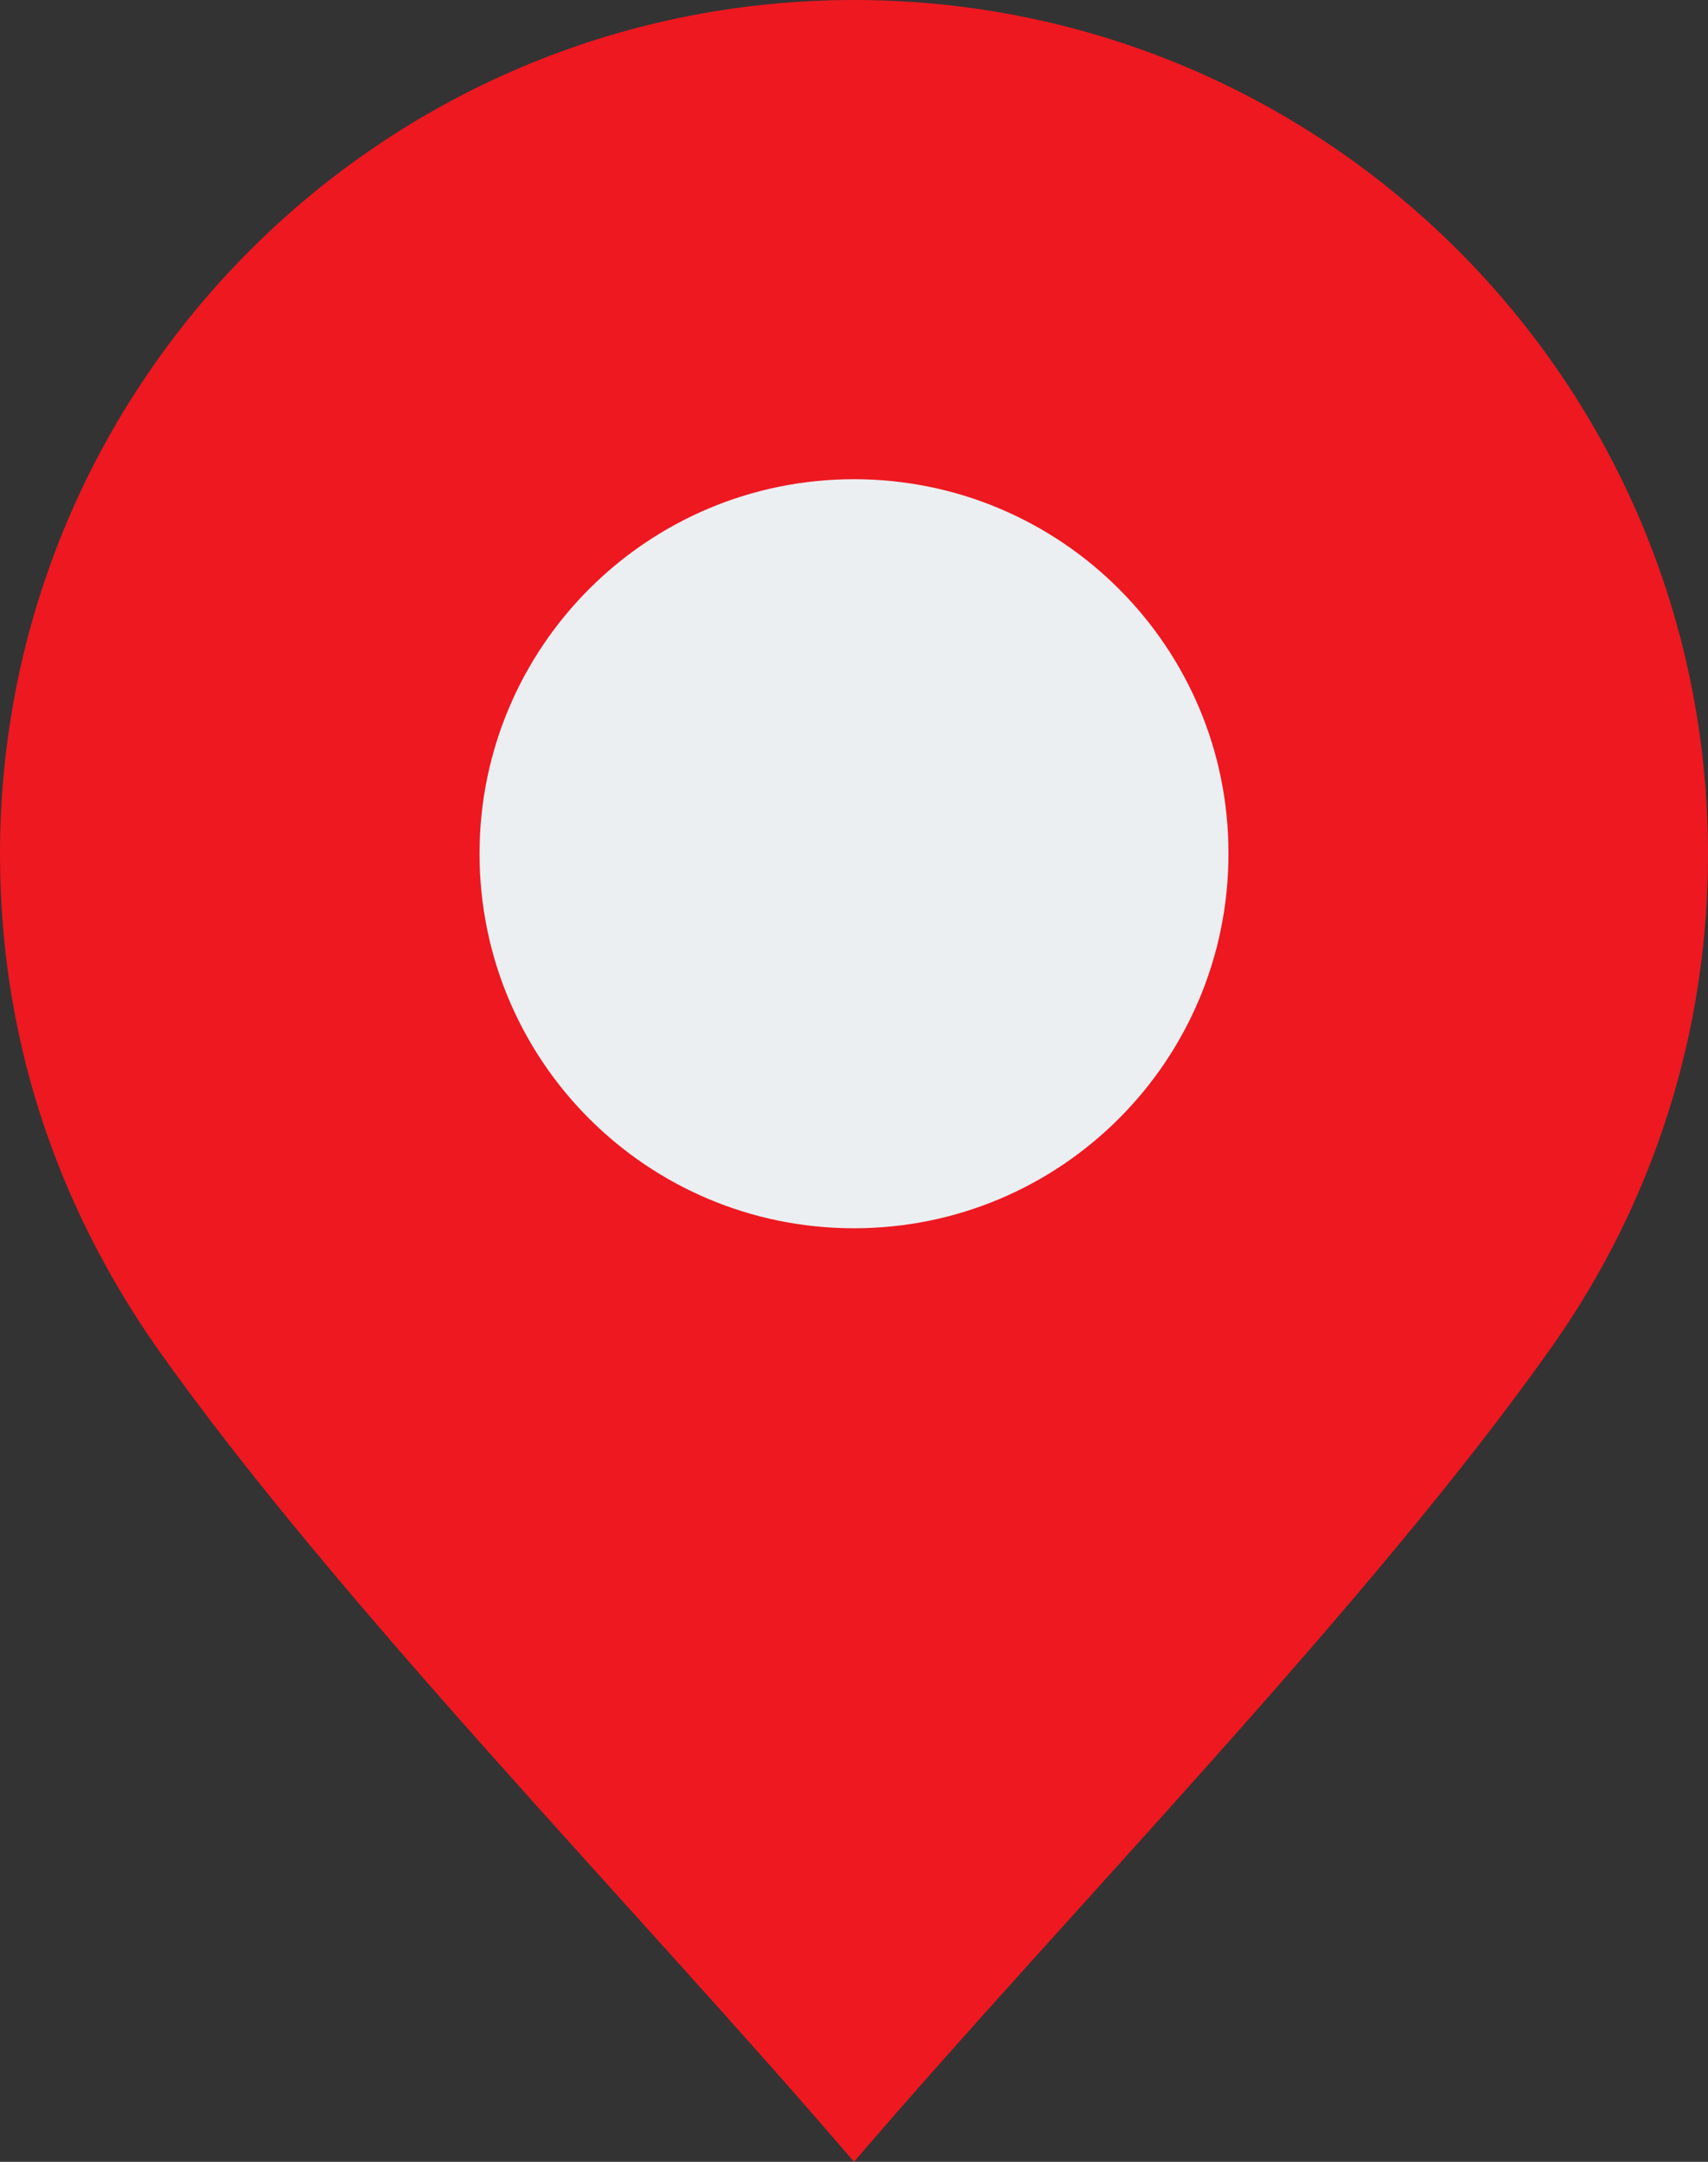
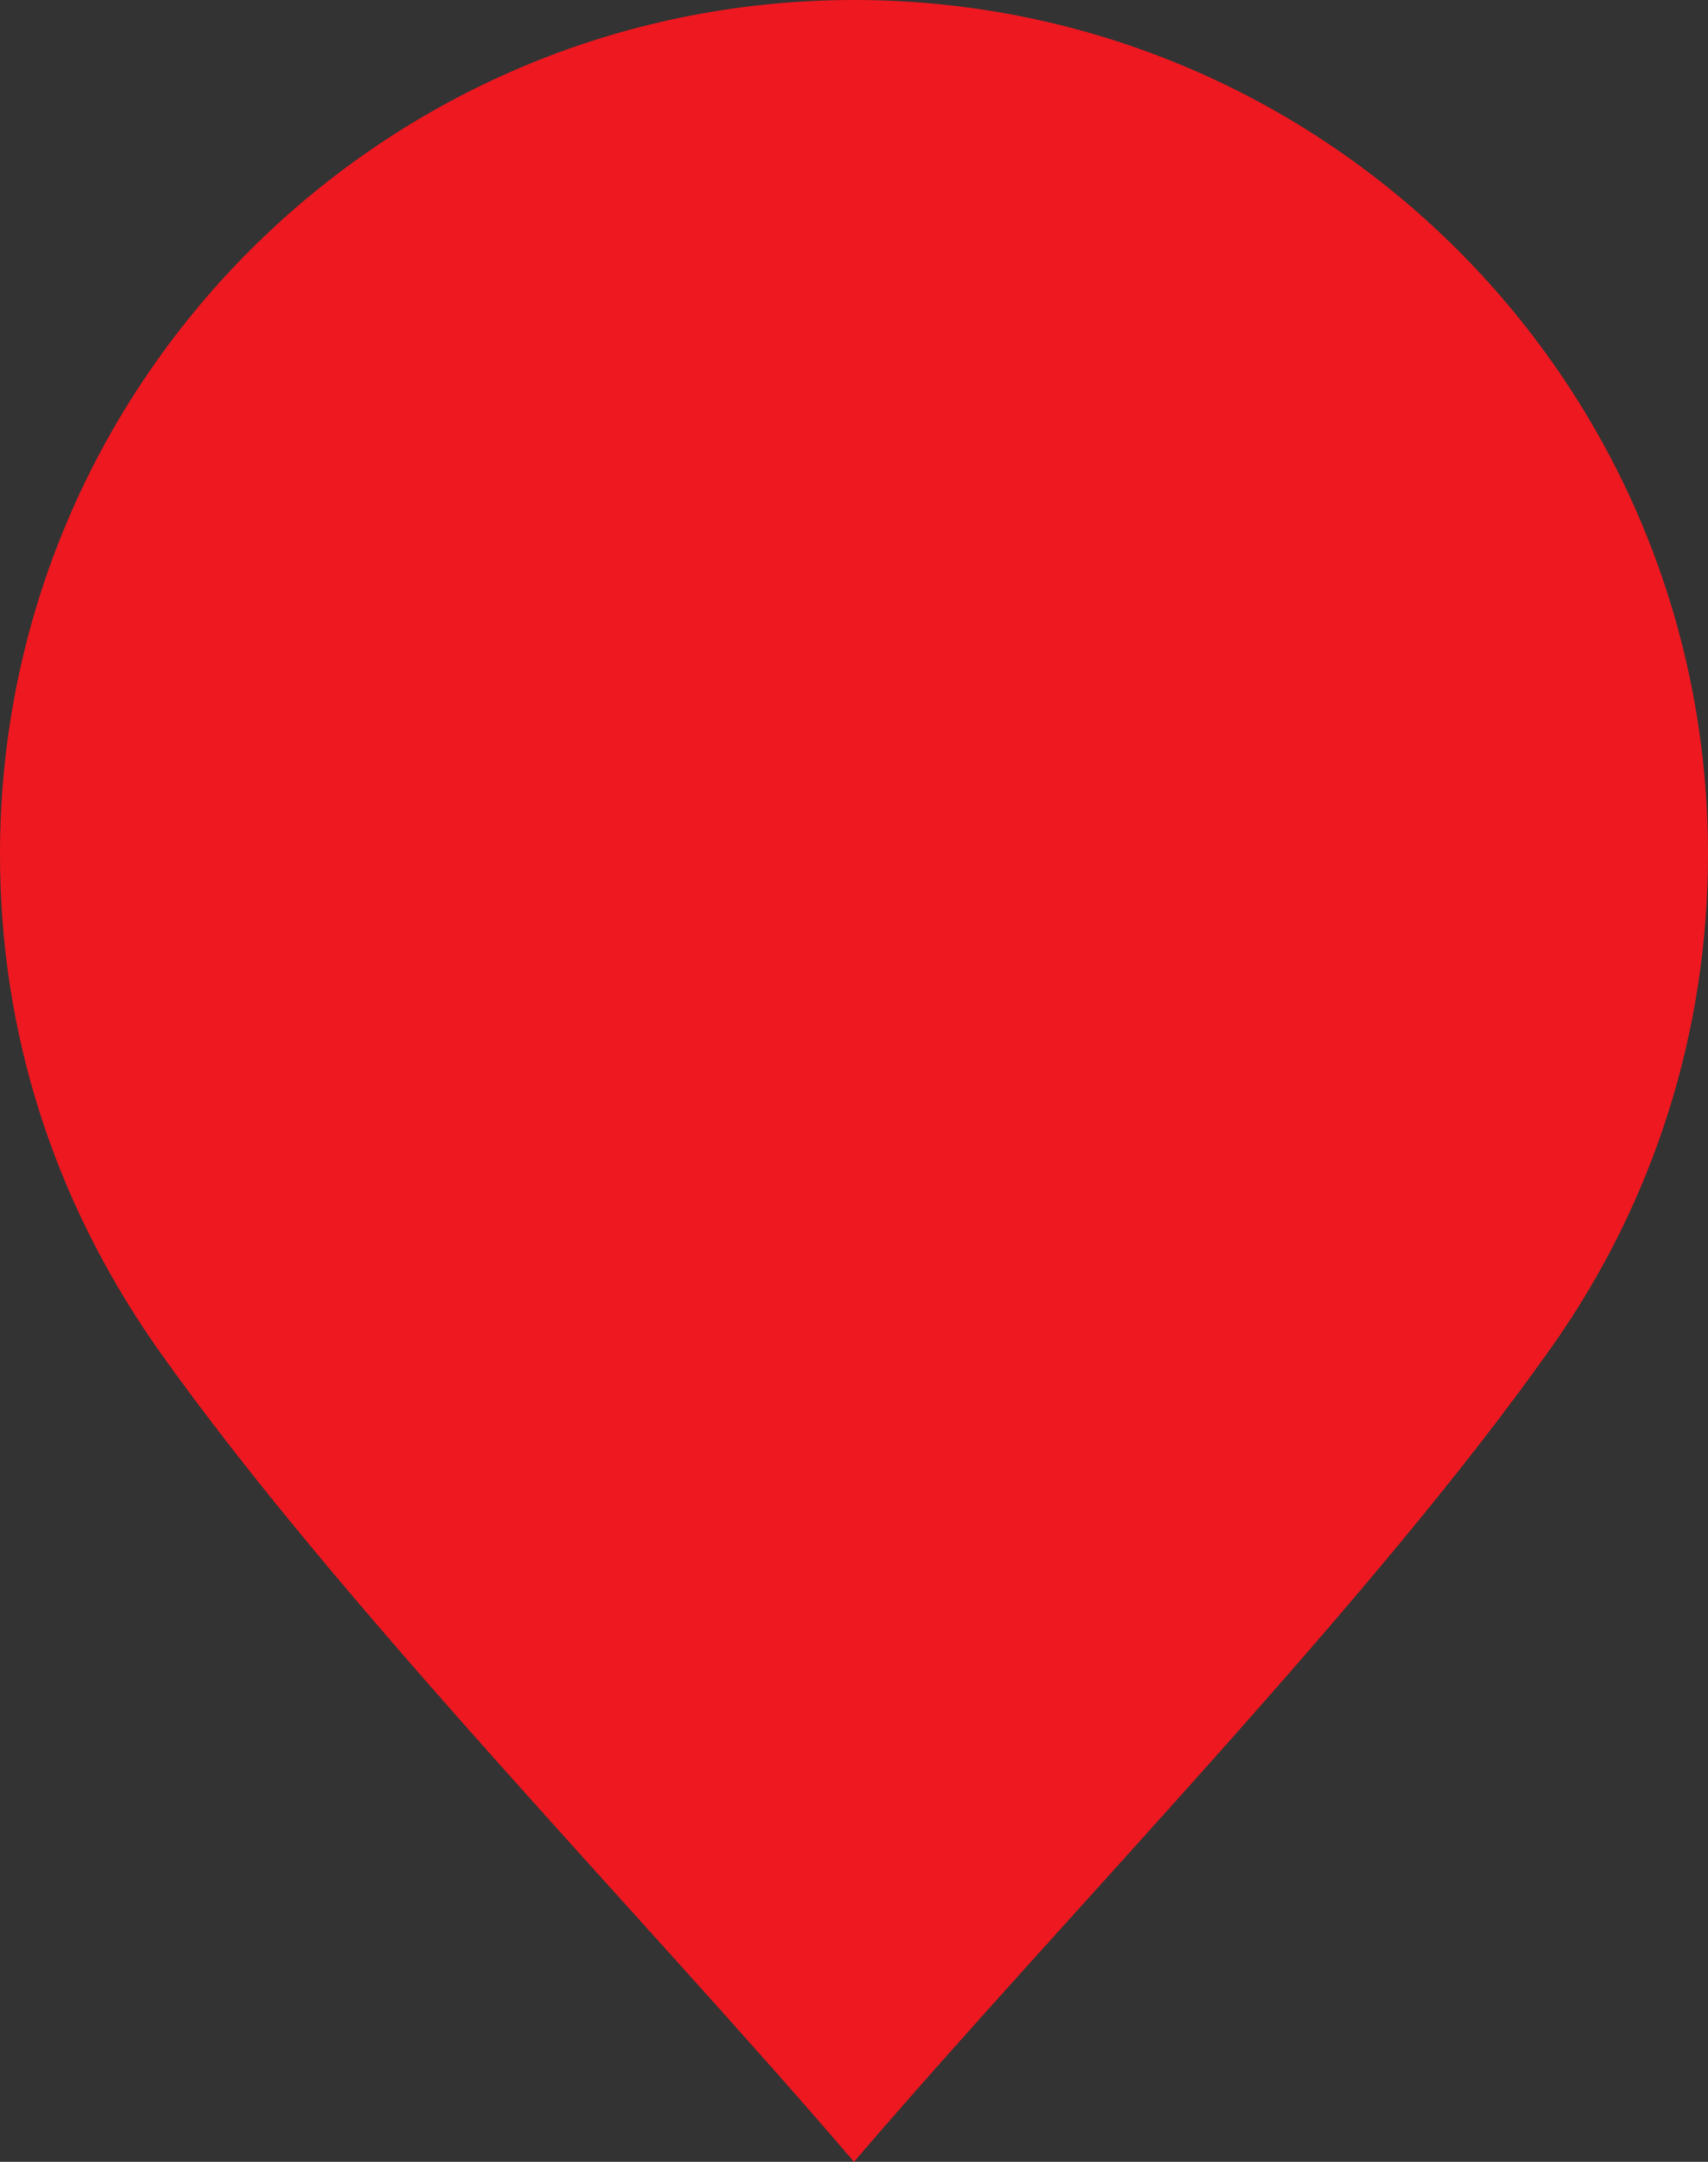
<svg xmlns="http://www.w3.org/2000/svg" fill="#000000" height="547.2" preserveAspectRatio="xMidYMid meet" version="1" viewBox="0.0 0.0 432.4 547.2" width="432.4" zoomAndPan="magnify">
  <rect x="0.0" y="0.0" width="432.4" height="547.2" fill="#333333" stroke="none" />
  <g id="change1_1">
    <path clip-rule="evenodd" d="M216.2,547.2C162.5,484.4,85.3,405.8,39.4,340.7C13.6,303.6,0,261.5,0,216.2C0,96.8,96.8,0,216.2,0 c119.4,0,216.2,96.8,216.2,216.2c0,44.7-13.6,87.9-39.4,124.5C347.1,405.8,270,484.4,216.2,547.2z" fill="#ee1820" fill-rule="evenodd" />
  </g>
  <g id="change2_1">
-     <path clip-rule="evenodd" d="M216.2,121.3c-52.4,0-94.8,42.5-94.8,94.8c0,52.4,42.4,94.8,94.8,94.8c52.4,0,94.8-42.4,94.8-94.8 C311.1,163.8,268.6,121.3,216.2,121.3z" fill="#ebeff2" fill-rule="evenodd" />
-   </g>
+     </g>
</svg>